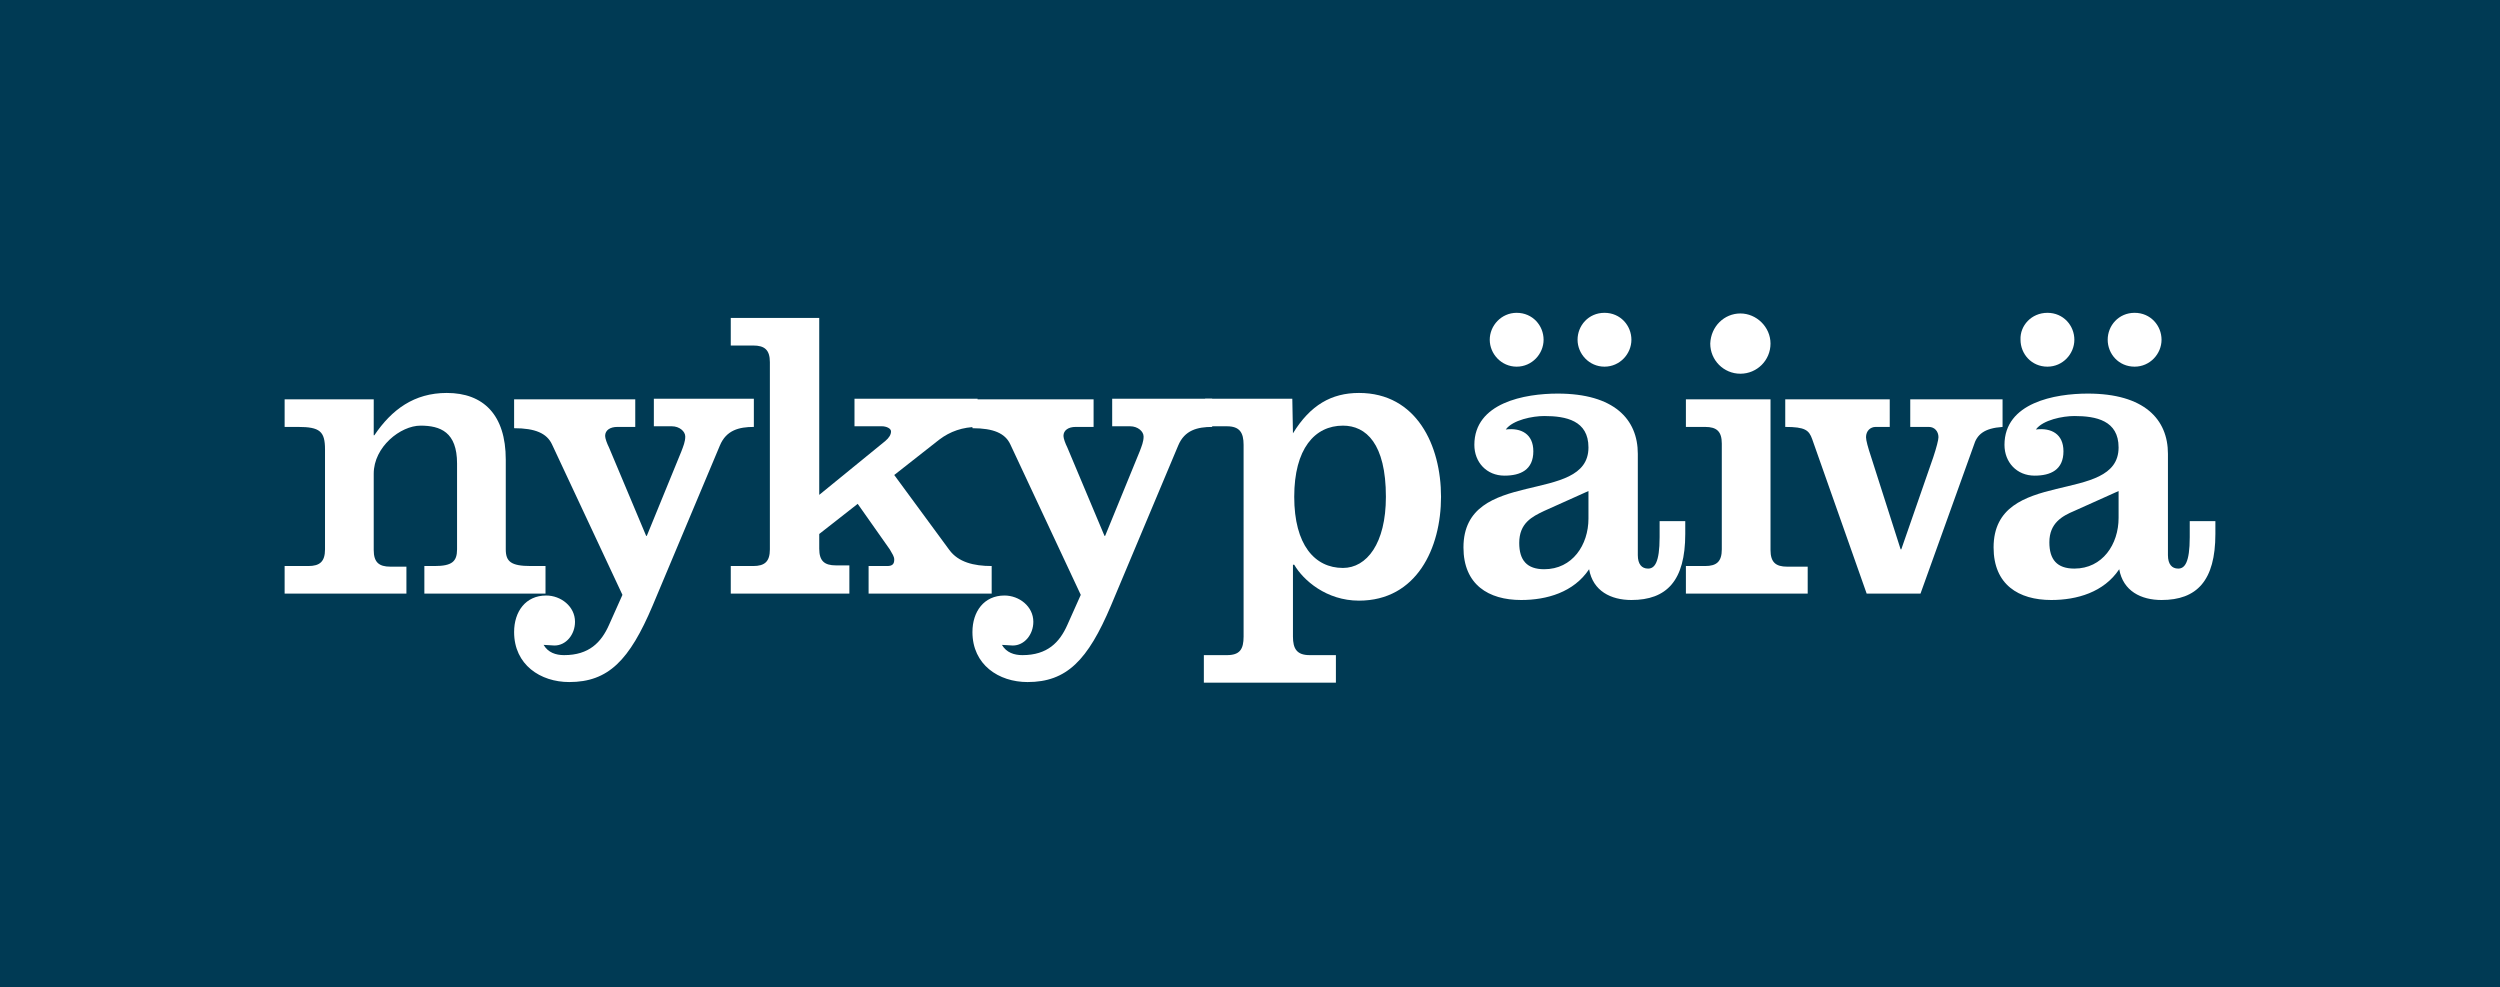
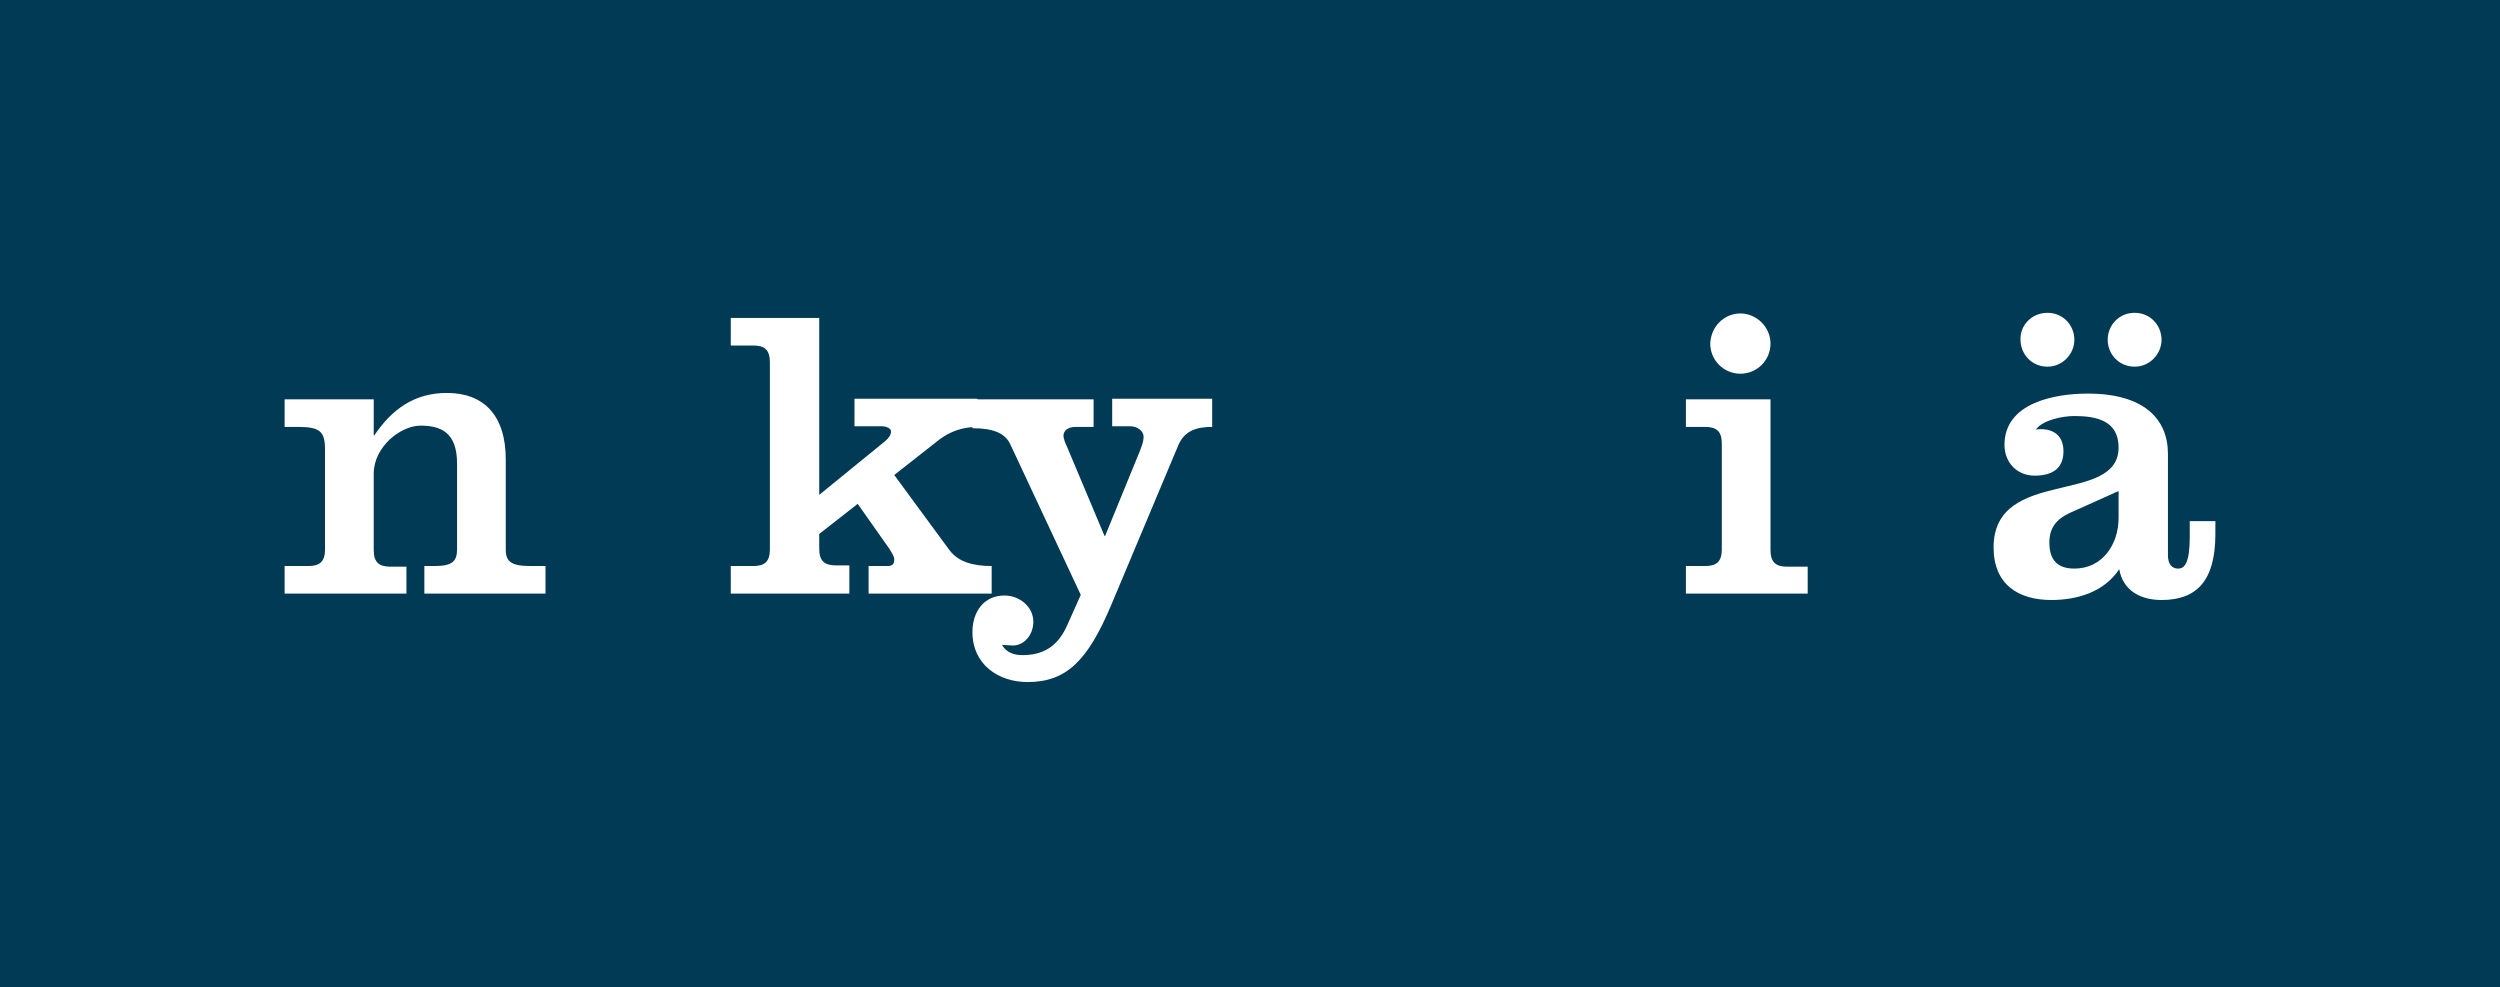
<svg xmlns="http://www.w3.org/2000/svg" version="1.1" id="Layer_1" x="0px" y="0px" viewBox="225.9 220.6 390 154" xml:space="preserve">
  <rect x="225.9" y="220.6" fill="#003A54" width="390" height="154" />
  <g>
    <path fill="#FFFFFF" d="M284.2,288.5h0.1c2.7-4,6.2-6.6,11.3-6.6c5.7,0,9.2,3.4,9.2,10.4v14c0,1.9,0.8,2.6,3.9,2.6h2.3v4.3h-18.9 v-4.3h1.6c2.7,0,3.5-0.7,3.5-2.6v-13.4c0-4.9-2.6-5.9-5.7-5.9s-7.3,3.3-7.3,7.5v11.9c0,1.9,0.8,2.6,2.6,2.6h2.5v4.2h-19v-4.3h3.7 c1.8,0,2.6-0.7,2.6-2.6v-15.6c0-2.8-0.8-3.5-4.2-3.5h-2.1v-4.3h13.9C284.2,282.9,284.2,288.5,284.2,288.5z" />
-     <path fill="#FFFFFF" d="M306.3,282.9H325v4.3h-2.8c-1.1,0-1.9,0.5-1.9,1.4c0,0.4,0.3,1.2,0.6,1.8l5.8,13.8h0.1l5.4-13.2 c0.3-0.8,0.6-1.5,0.6-2.3s-0.9-1.6-2.1-1.6h-2.8v-4.3h15.6v4.4c-2.3,0-4.3,0.5-5.3,2.9l-10.5,25c-3.6,8.5-6.9,11.9-13,11.9 c-4.5,0-8.6-2.7-8.6-7.8c0-3.2,1.8-5.7,5-5.7c2.3,0,4.5,1.7,4.5,4.1c0,2-1.4,3.7-3.2,3.7c-0.5,0-1.2-0.1-1.7-0.1 c0.7,1.2,1.9,1.6,3.2,1.6c3.9,0,5.8-2,7-4.7l2.1-4.7l-11-23.5c-0.8-1.7-2.6-2.5-5.9-2.5v-4.5H306.3z" />
    <path fill="#FFFFFF" d="M339.9,313.2v-4.3h3.5c1.8,0,2.6-0.7,2.6-2.6v-29.2c0-1.9-0.8-2.6-2.6-2.6h-3.5v-4.3h13.8v27.6l10.3-8.4 c0.6-0.5,0.9-1,0.9-1.5s-0.8-0.8-1.4-0.8h-4.3v-4.3h19.2v4.4c-2.3,0-4.3,0.7-6,2l-7,5.5l8.6,11.7c1.4,1.9,3.8,2.5,6.6,2.5v4.3 h-19.2v-4.3h2.9c0.8,0,1.1-0.3,1.1-1c0-0.5-0.3-0.9-0.7-1.6l-5-7.1l-6,4.7v2.3c0,1.9,0.8,2.6,2.6,2.6h2.1v4.4H339.9z" />
    <path fill="#FFFFFF" d="M377.8,282.9h18.7v4.3h-2.8c-1.1,0-1.9,0.5-1.9,1.4c0,0.4,0.3,1.2,0.6,1.8l5.8,13.8h0.1l5.4-13.2 c0.3-0.8,0.6-1.5,0.6-2.3s-0.9-1.6-2.1-1.6h-2.8v-4.3H415v4.4c-2.3,0-4.3,0.5-5.3,2.9l-10.5,25c-3.6,8.5-6.9,11.9-13,11.9 c-4.5,0-8.6-2.7-8.6-7.8c0-3.2,1.8-5.7,5-5.7c2.3,0,4.5,1.7,4.5,4.1c0,2-1.4,3.7-3.2,3.7c-0.5,0-1.2-0.1-1.7-0.1 c0.7,1.2,1.9,1.6,3.2,1.6c3.9,0,5.8-2,7-4.7l2.1-4.7l-11-23.5c-0.8-1.7-2.6-2.5-5.9-2.5v-4.5H377.8z" />
-     <path fill="#FFFFFF" d="M427.6,288.2L427.6,288.2c2.7-4.4,6-6.3,10.3-6.3c9,0,12.8,8.2,12.8,16.2s-3.8,16.2-12.8,16.2 c-5.1,0-8.7-3.2-10.1-5.6h-0.2v11.2c0,1.9,0.6,2.9,2.6,2.9h4.1v4.3h-20.6v-4.3h3.6c2,0,2.6-0.9,2.6-2.9V290c0-1.9-0.6-2.9-2.6-2.9 h-3.4v-4.3h13.6L427.6,288.2L427.6,288.2z M427.8,298.1c0,7.5,3.2,11.1,7.6,11.1c3.7,0,6.7-3.8,6.7-11.1c0-8.3-3.1-11.1-6.7-11.1 C431,287,427.8,290.6,427.8,298.1z" />
-     <path fill="#FFFFFF" d="M488.8,302v1.9c0,7.3-2.9,10.3-8.4,10.3c-3.2,0-6-1.4-6.6-4.8c-2.4,3.6-6.6,4.8-10.6,4.8 c-5.1,0-9-2.4-9-8.2c0-12.6,19.5-6.5,19.5-15.6c0-4.2-3.5-4.9-6.9-4.9c-1.8,0-4.9,0.6-6,2.1c2.4-0.3,4.3,0.7,4.3,3.4 c0,2.9-2,3.8-4.5,3.8c-2.8,0-4.7-2.1-4.7-4.8c0-6.6,7.9-8,13-8c8.8,0,12.5,4,12.5,9.4v15.8c0,1.4,0.6,2.1,1.6,2.1s1.8-0.9,1.8-4.9 v-2.5h4V302z M462.5,269.4c2.5,0,4.2,2,4.2,4.2c0,2.2-1.8,4.2-4.2,4.2s-4.2-2-4.2-4.2C458.3,271.4,460.1,269.4,462.5,269.4z M473.7,297.2l-6.9,3.1c-1.9,0.9-3.9,1.9-3.9,5c0,2.7,1.2,4.1,3.9,4.1c4.4,0,6.9-3.8,6.9-7.9V297.2L473.7,297.2z M476.2,269.4 c2.5,0,4.2,2,4.2,4.2c0,2.2-1.8,4.2-4.2,4.2c-2.4,0-4.2-2-4.2-4.2C472,271.4,473.7,269.4,476.2,269.4z" />
    <path fill="#FFFFFF" d="M488.9,313.2v-4.3h3c1.8,0,2.6-0.7,2.6-2.6v-16.5c0-1.9-0.8-2.6-2.6-2.6h-3v-4.3h13.2v23.5 c0,1.9,0.8,2.6,2.6,2.6h3.2v4.2H488.9z M497.4,269.5c2.5,0,4.7,2.1,4.7,4.7s-2.1,4.7-4.7,4.7s-4.7-2.1-4.7-4.7 C492.8,271.5,494.9,269.5,497.4,269.5z" />
-     <path fill="#FFFFFF" d="M520.7,287.2h-2.2c-0.8,0-1.5,0.6-1.5,1.6c0,0.5,0.3,1.6,0.8,3.1l4.6,14.4h0.1l5-14.4 c0.5-1.5,0.8-2.7,0.8-3.1c0-0.9-0.6-1.6-1.5-1.6h-2.9v-4.3h14.4v4.3c-2.9,0.2-4,1.2-4.5,2.9l-8.3,23.1h-8.4l-8.5-24.1 c-0.5-1.4-1.1-1.9-4.2-1.9v-4.3h16.3V287.2z" />
    <path fill="#FFFFFF" d="M571.5,302v1.9c0,7.3-2.9,10.3-8.4,10.3c-3.2,0-6-1.4-6.6-4.8c-2.4,3.6-6.6,4.8-10.6,4.8 c-5.1,0-9-2.4-9-8.2c0-12.6,19.5-6.5,19.5-15.6c0-4.2-3.5-4.9-6.9-4.9c-1.8,0-4.9,0.6-6,2.1c2.4-0.3,4.3,0.7,4.3,3.4 c0,2.9-2,3.8-4.5,3.8c-2.8,0-4.7-2.1-4.7-4.8c0-6.6,7.9-8,13-8c8.8,0,12.5,4,12.5,9.4v15.8c0,1.4,0.6,2.1,1.6,2.1s1.8-0.9,1.8-4.9 v-2.5h4V302z M545.3,269.4c2.5,0,4.2,2,4.2,4.2c0,2.2-1.8,4.2-4.2,4.2c-2.5,0-4.2-2-4.2-4.2C541,271.4,542.8,269.4,545.3,269.4z M556.4,297.2l-6.9,3.1c-1.9,0.8-3.9,1.9-3.9,4.9c0,2.7,1.2,4.1,3.9,4.1c4.4,0,6.9-3.8,6.9-7.9V297.2z M558.9,269.4 c2.5,0,4.2,2,4.2,4.2c0,2.2-1.8,4.2-4.2,4.2c-2.5,0-4.2-2-4.2-4.2C554.7,271.4,556.4,269.4,558.9,269.4z" />
  </g>
</svg>